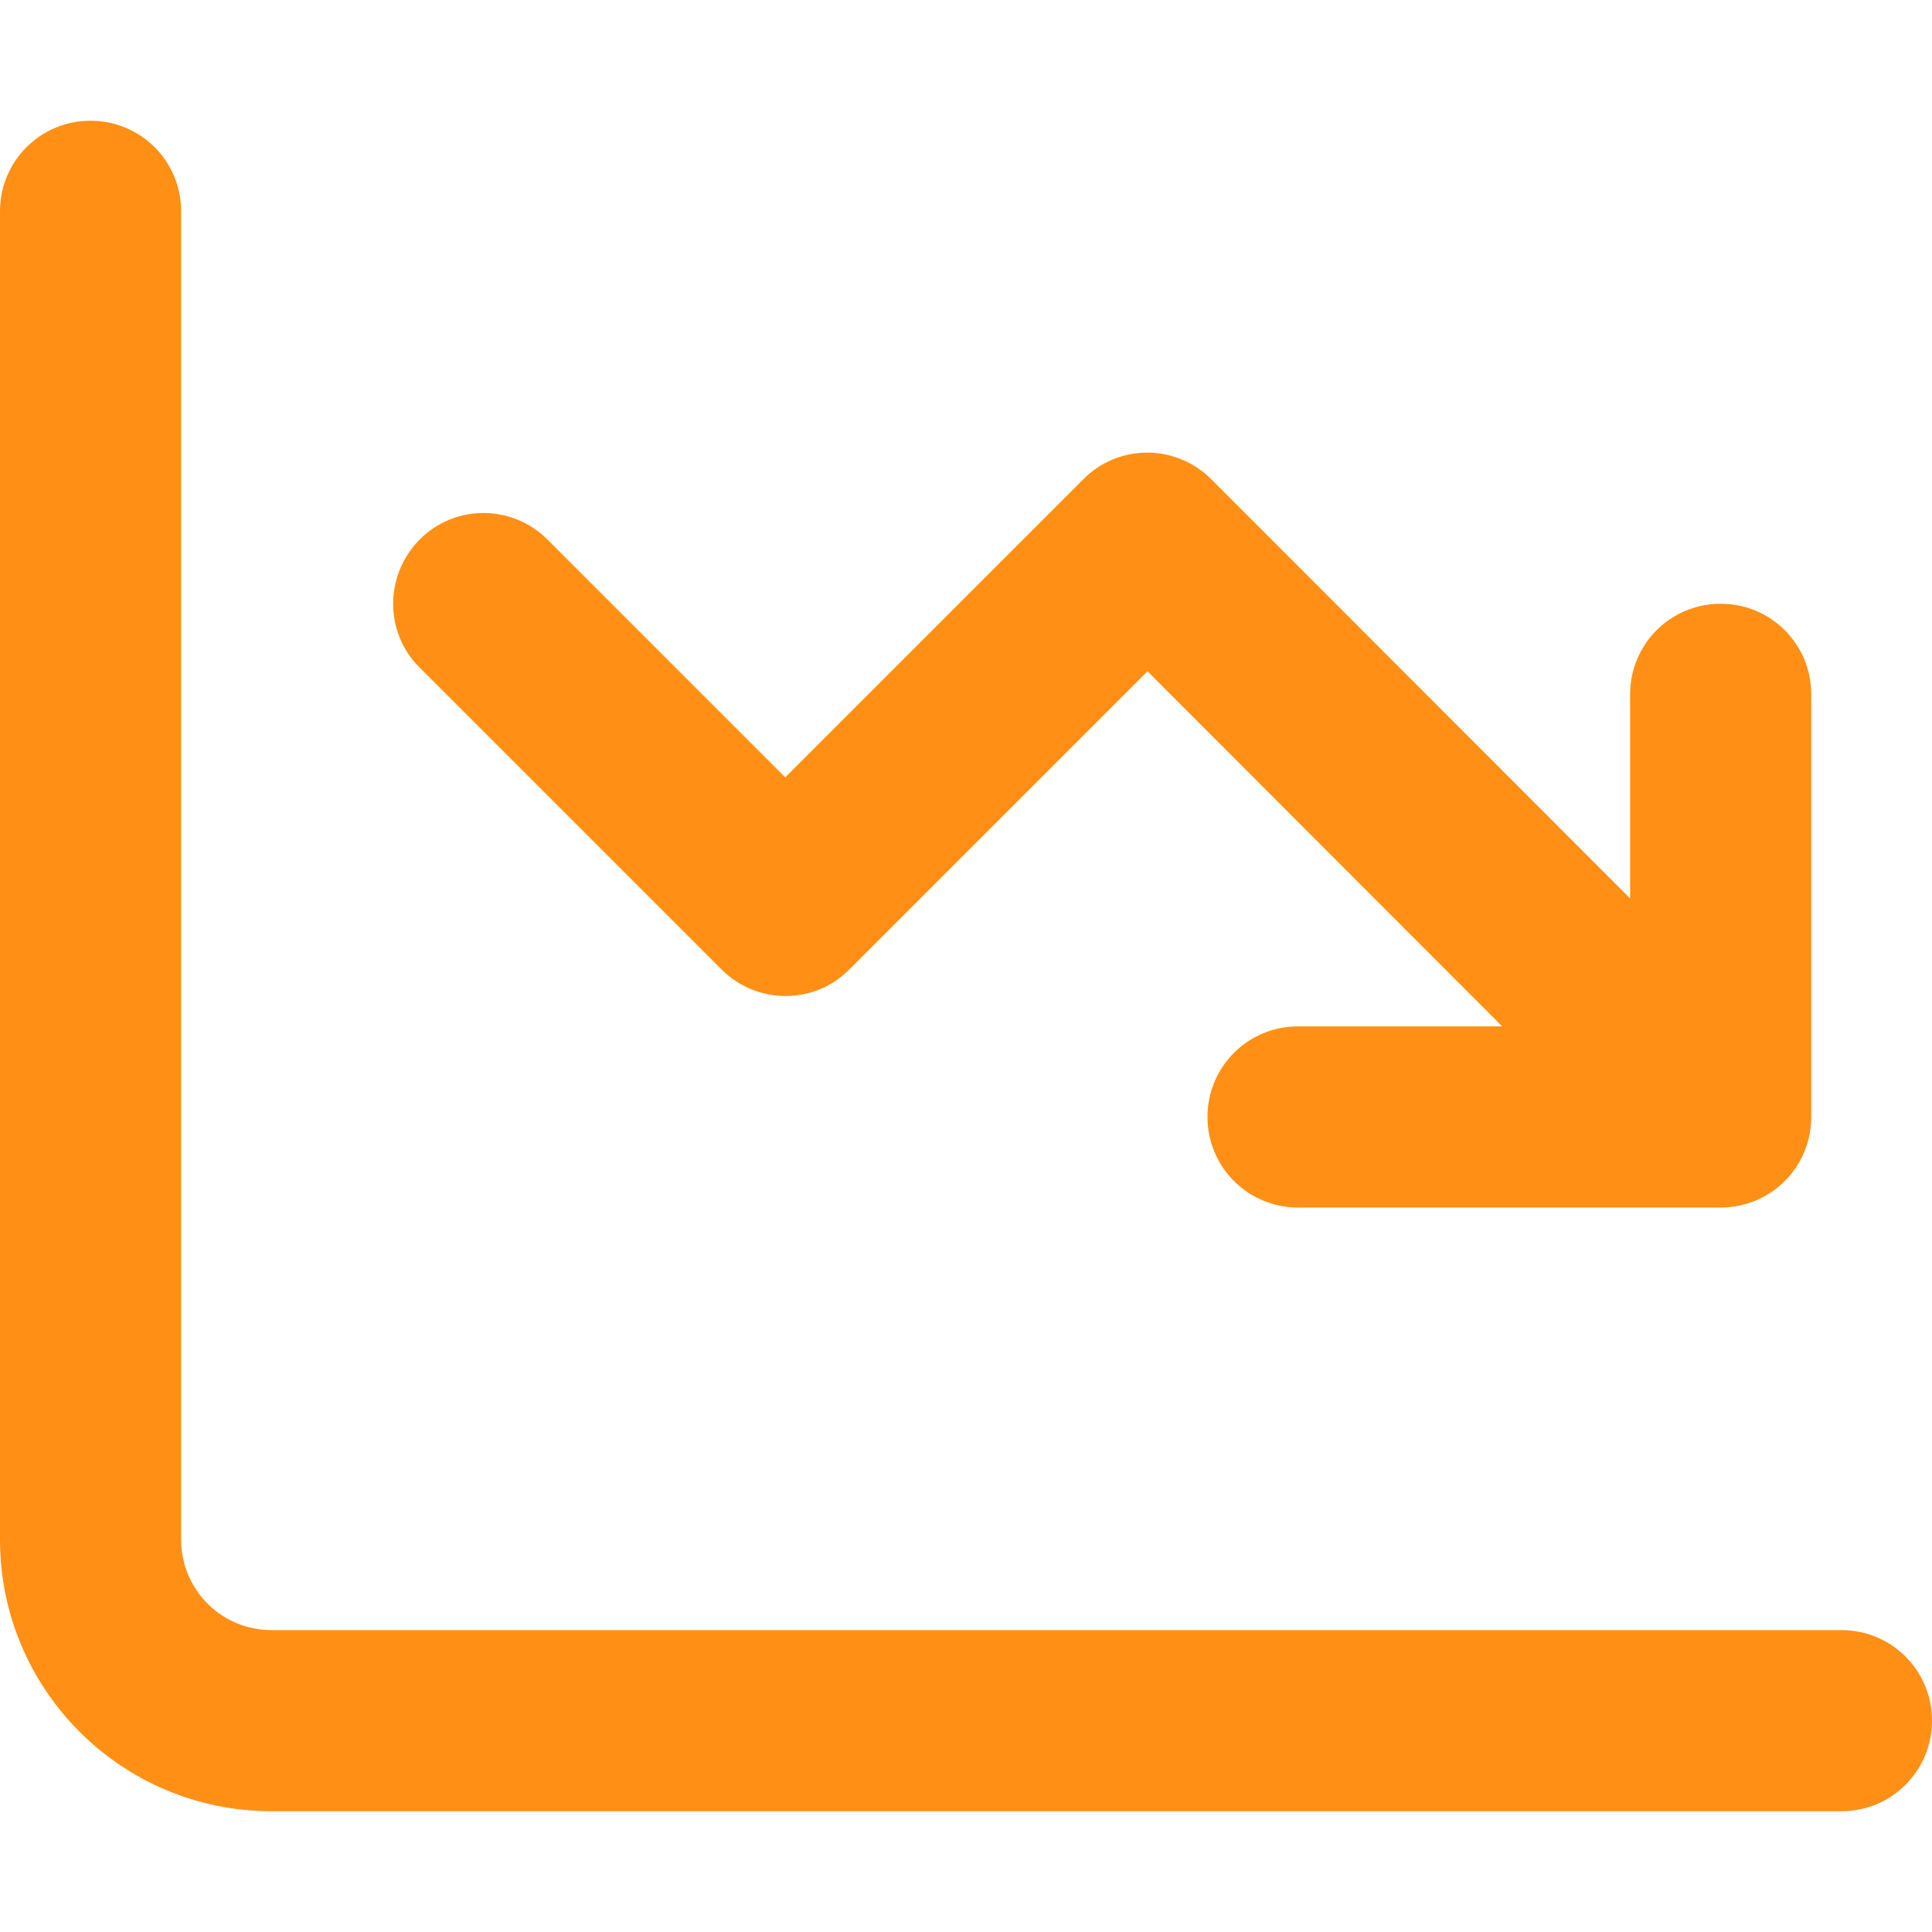
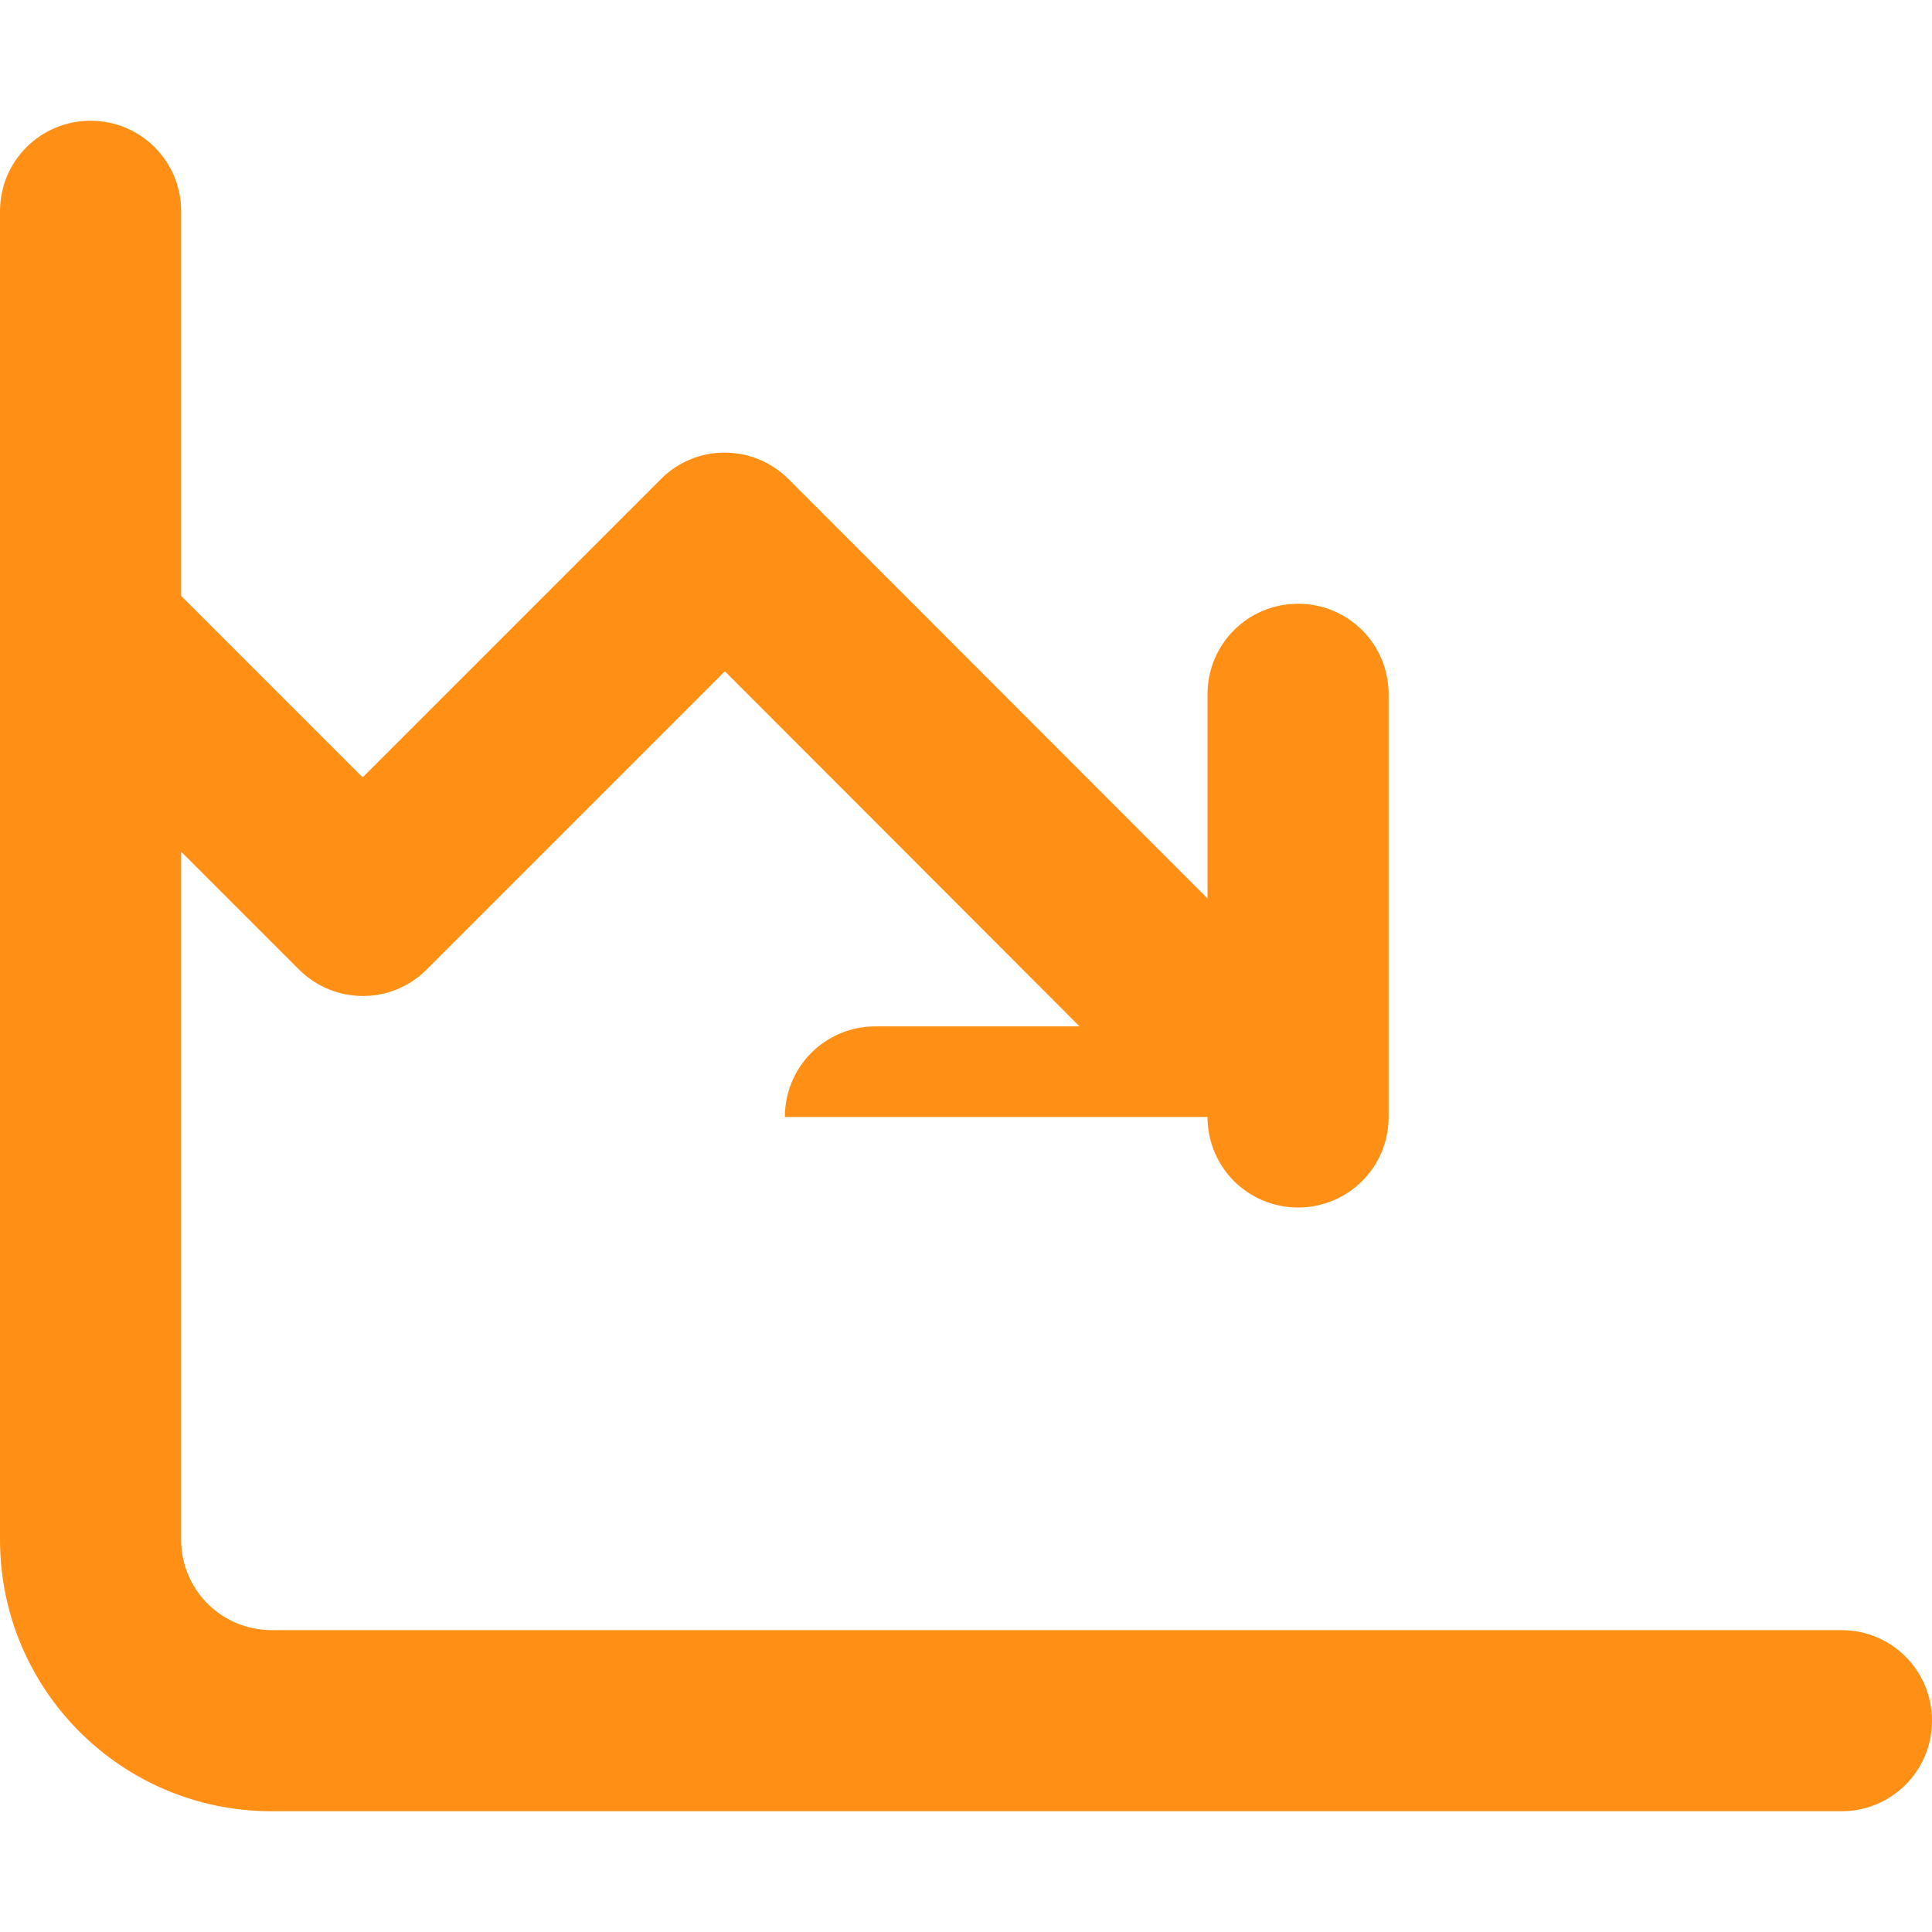
<svg xmlns="http://www.w3.org/2000/svg" id="Layer_1" version="1.1" viewBox="0 0 512 512">
  <defs>
    <style>
      .st0 {
        fill: #ff9015;
      }
    </style>
  </defs>
-   <path class="st0" d="M48,56c0-13.3-10.7-24-24-24S0,42.7,0,56v352c0,39.8,32.2,72,72,72h416c13.3,0,24-10.7,24-24s-10.7-24-24-24H72c-13.3,0-24-10.7-24-24V56ZM320,296c0,13.3,10.7,24,24,24h112c13.3,0,24-10.7,24-24v-112c0-13.3-10.7-24-24-24s-24,10.7-24,24v54.1l-111-111.1c-9.4-9.4-24.6-9.4-33.9,0l-79,79-63-63c-9.4-9.4-24.6-9.4-33.9,0s-9.4,24.6,0,33.9l80,80c9.4,9.4,24.6,9.4,33.9,0l79-79,94,94.1h-54.1c-13.3,0-24,10.7-24,24Z" />
+   <path class="st0" d="M48,56c0-13.3-10.7-24-24-24S0,42.7,0,56v352c0,39.8,32.2,72,72,72h416c13.3,0,24-10.7,24-24s-10.7-24-24-24H72c-13.3,0-24-10.7-24-24V56ZM320,296c0,13.3,10.7,24,24,24c13.3,0,24-10.7,24-24v-112c0-13.3-10.7-24-24-24s-24,10.7-24,24v54.1l-111-111.1c-9.4-9.4-24.6-9.4-33.9,0l-79,79-63-63c-9.4-9.4-24.6-9.4-33.9,0s-9.4,24.6,0,33.9l80,80c9.4,9.4,24.6,9.4,33.9,0l79-79,94,94.1h-54.1c-13.3,0-24,10.7-24,24Z" />
</svg>